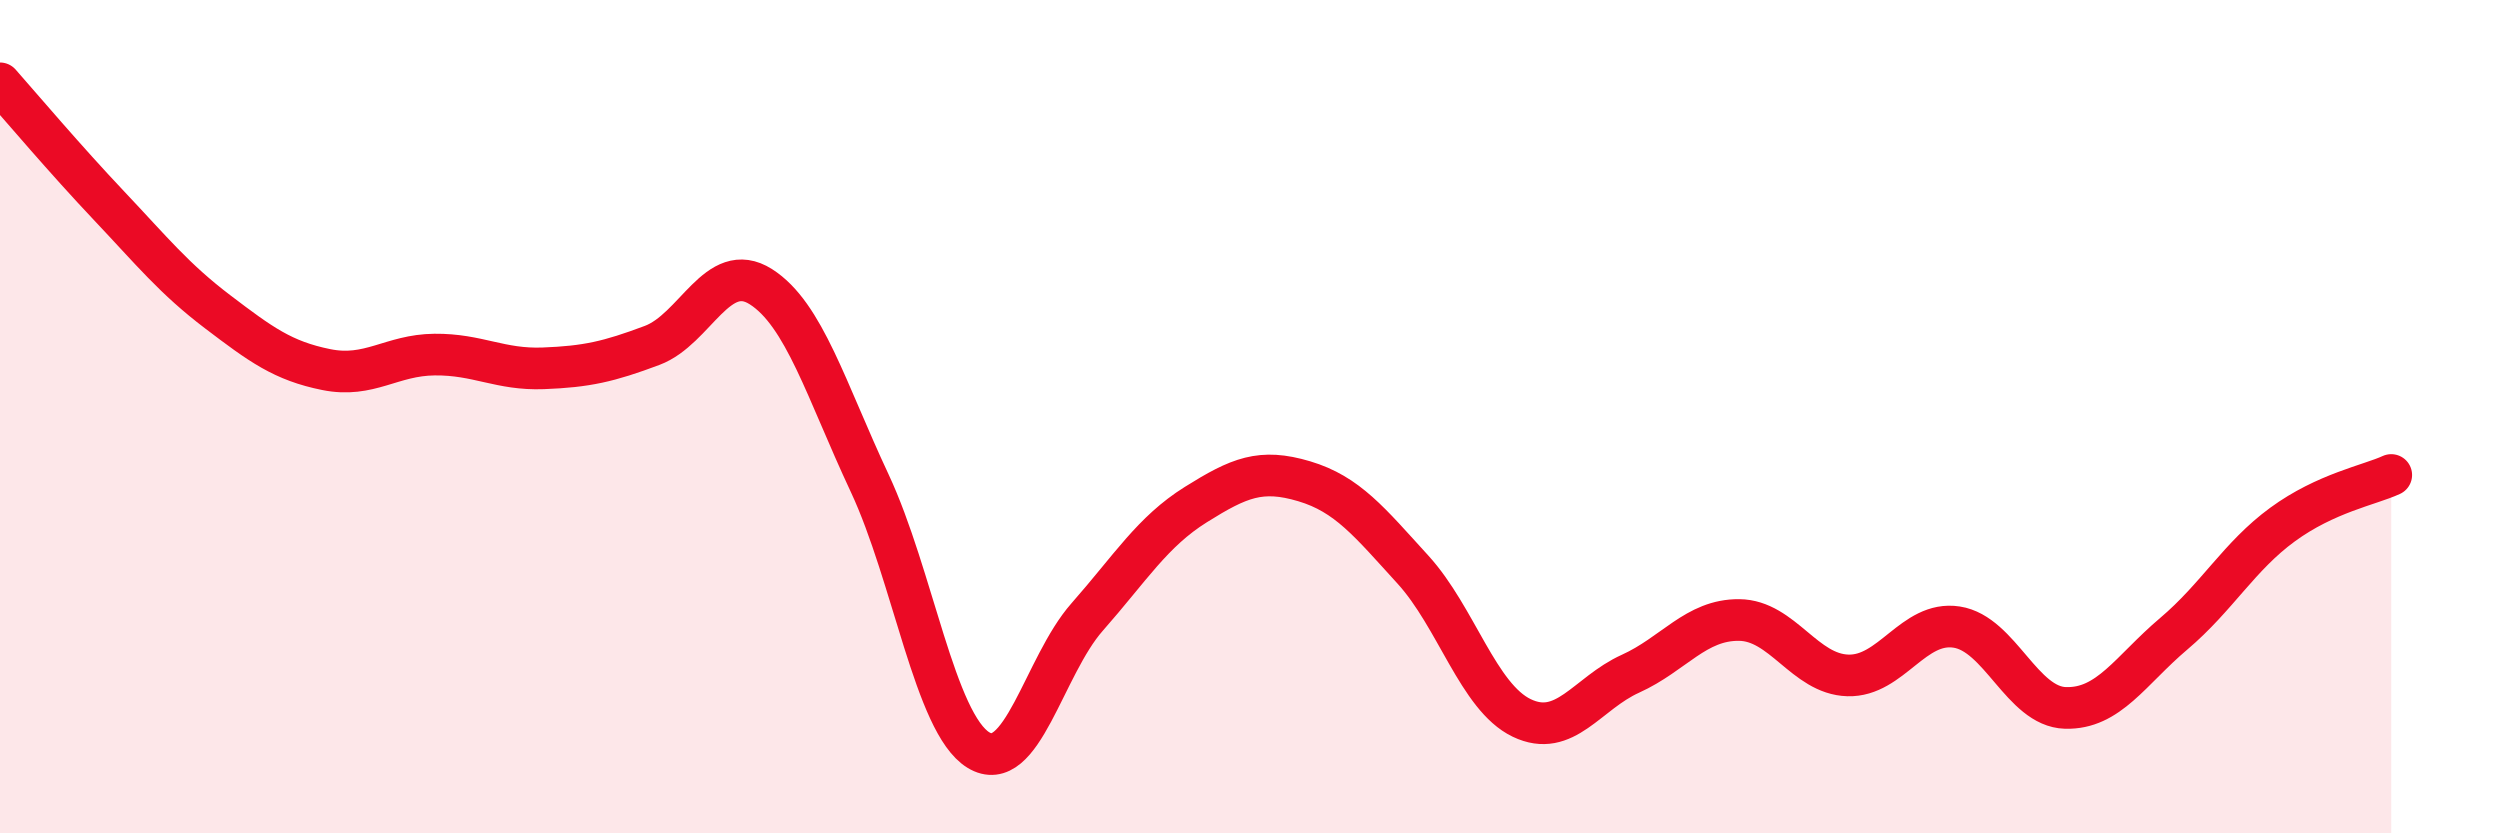
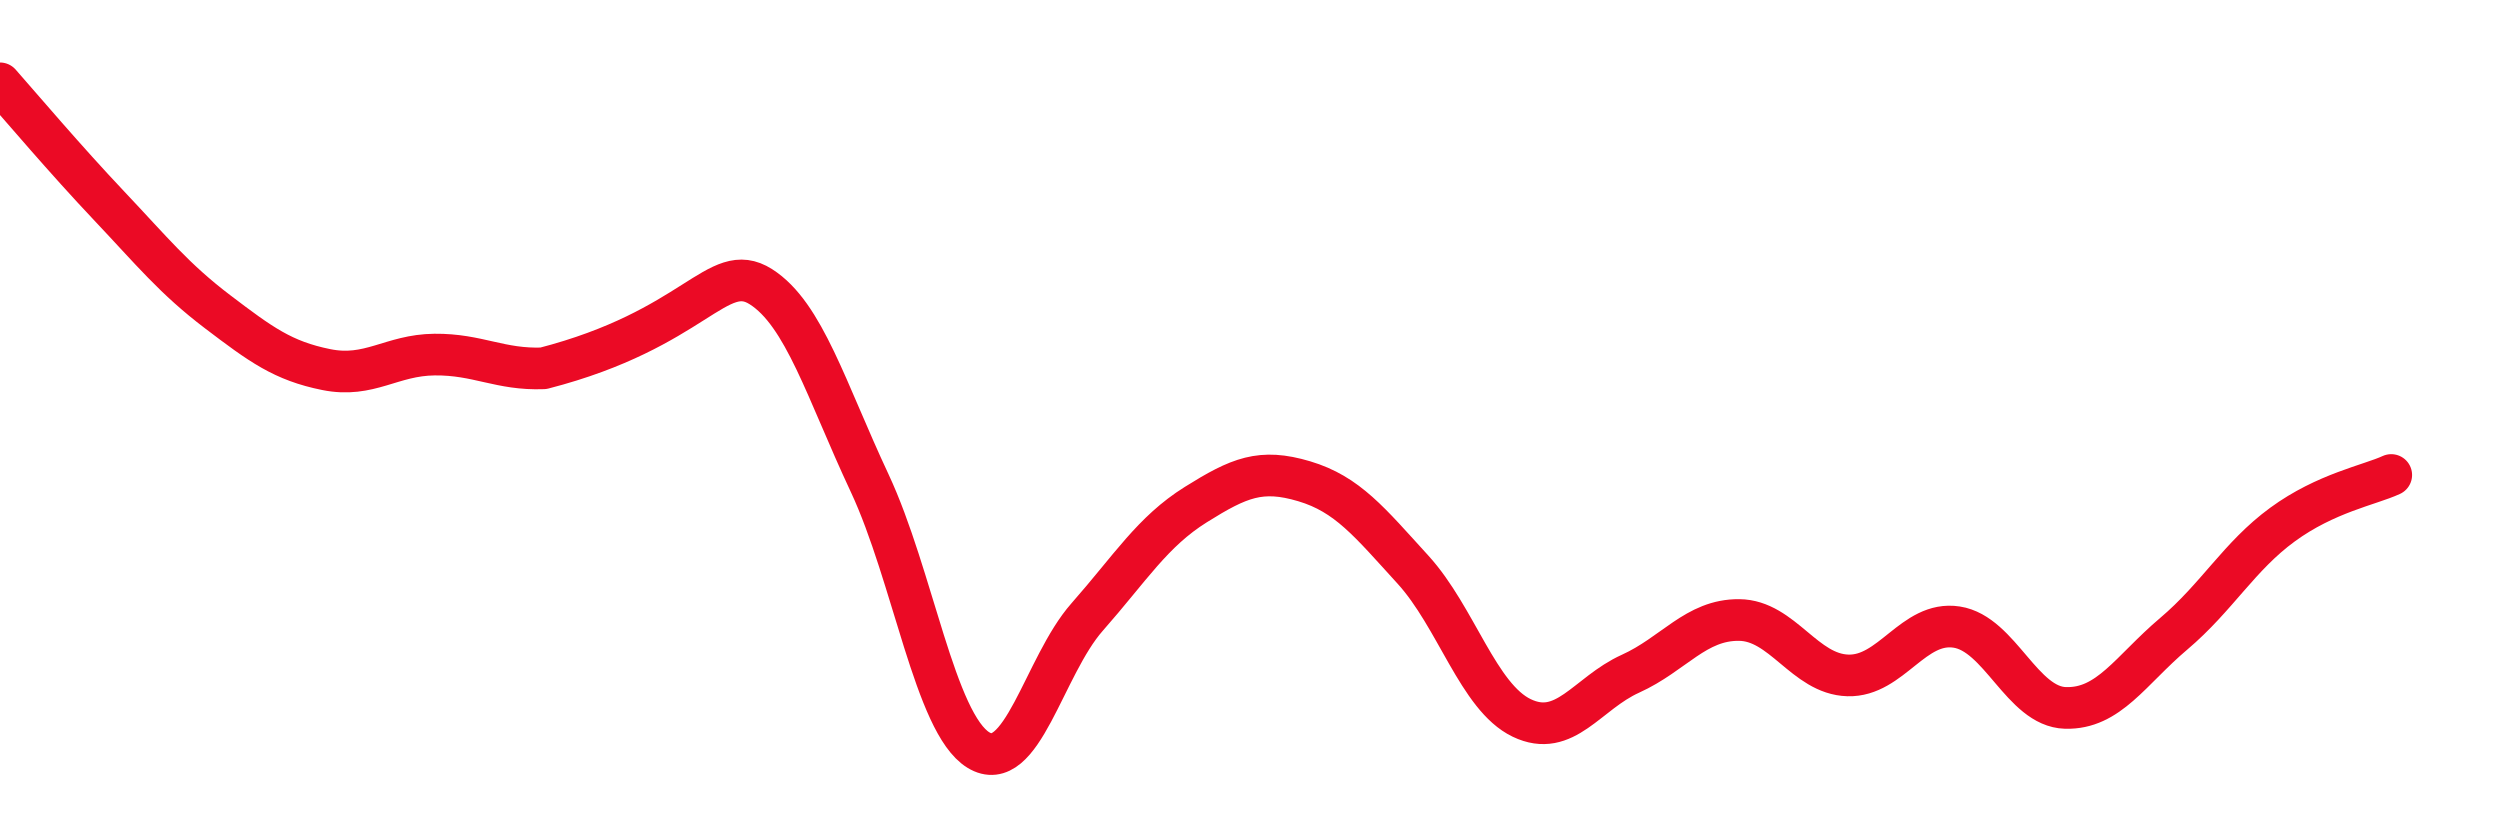
<svg xmlns="http://www.w3.org/2000/svg" width="60" height="20" viewBox="0 0 60 20">
-   <path d="M 0,2 C 0.52,2.59 1.57,3.83 2.61,4.93 C 3.65,6.03 4.18,6.69 5.22,7.48 C 6.26,8.27 6.79,8.66 7.83,8.87 C 8.87,9.08 9.39,8.52 10.43,8.51 C 11.47,8.5 12,8.88 13.04,8.84 C 14.08,8.8 14.61,8.68 15.65,8.29 C 16.69,7.9 17.22,6.22 18.26,6.88 C 19.3,7.54 19.83,9.37 20.87,11.59 C 21.91,13.81 22.44,17.36 23.48,18 C 24.52,18.64 25.05,15.99 26.09,14.81 C 27.13,13.63 27.66,12.76 28.7,12.11 C 29.74,11.46 30.26,11.24 31.3,11.55 C 32.34,11.86 32.87,12.53 33.91,13.67 C 34.95,14.81 35.48,16.73 36.52,17.23 C 37.56,17.73 38.09,16.64 39.13,16.17 C 40.17,15.7 40.7,14.87 41.74,14.88 C 42.78,14.89 43.31,16.18 44.35,16.21 C 45.39,16.24 45.92,14.89 46.96,15.05 C 48,15.21 48.53,16.96 49.57,16.99 C 50.61,17.02 51.13,16.09 52.17,15.21 C 53.21,14.33 53.74,13.35 54.78,12.59 C 55.82,11.83 56.87,11.64 57.39,11.4L57.39 20L0 20Z" fill="#EB0A25" opacity="0.1" stroke-linecap="round" stroke-linejoin="round" />
-   <path d="M 0,2 C 0.52,2.59 1.57,3.83 2.61,4.93 C 3.65,6.03 4.18,6.69 5.22,7.48 C 6.26,8.27 6.79,8.66 7.83,8.87 C 8.87,9.08 9.39,8.52 10.43,8.51 C 11.47,8.5 12,8.88 13.04,8.84 C 14.08,8.8 14.61,8.68 15.65,8.29 C 16.69,7.9 17.22,6.22 18.26,6.88 C 19.3,7.54 19.83,9.37 20.87,11.59 C 21.91,13.81 22.44,17.36 23.48,18 C 24.52,18.64 25.05,15.99 26.09,14.81 C 27.13,13.63 27.66,12.76 28.7,12.11 C 29.74,11.46 30.26,11.24 31.3,11.55 C 32.34,11.86 32.87,12.53 33.91,13.67 C 34.95,14.81 35.48,16.73 36.52,17.23 C 37.56,17.73 38.09,16.64 39.13,16.17 C 40.17,15.7 40.7,14.87 41.74,14.88 C 42.78,14.89 43.31,16.18 44.35,16.21 C 45.39,16.24 45.92,14.89 46.96,15.05 C 48,15.21 48.53,16.96 49.57,16.99 C 50.61,17.02 51.13,16.09 52.17,15.21 C 53.21,14.33 53.74,13.35 54.78,12.59 C 55.82,11.83 56.87,11.64 57.39,11.4" stroke="#EB0A25" stroke-width="1" fill="none" stroke-linecap="round" stroke-linejoin="round" />
+   <path d="M 0,2 C 0.52,2.59 1.57,3.83 2.61,4.93 C 3.65,6.03 4.18,6.69 5.22,7.48 C 6.26,8.27 6.79,8.66 7.83,8.87 C 8.87,9.08 9.39,8.52 10.43,8.51 C 11.47,8.5 12,8.88 13.04,8.84 C 16.69,7.9 17.22,6.22 18.26,6.88 C 19.3,7.54 19.83,9.37 20.87,11.59 C 21.91,13.81 22.44,17.36 23.48,18 C 24.52,18.64 25.05,15.99 26.09,14.81 C 27.13,13.63 27.66,12.76 28.7,12.11 C 29.74,11.46 30.26,11.24 31.3,11.55 C 32.34,11.86 32.87,12.53 33.91,13.67 C 34.95,14.81 35.48,16.73 36.52,17.23 C 37.56,17.73 38.09,16.64 39.13,16.17 C 40.17,15.7 40.7,14.87 41.74,14.88 C 42.78,14.89 43.31,16.18 44.35,16.21 C 45.39,16.24 45.92,14.89 46.96,15.05 C 48,15.21 48.53,16.96 49.57,16.99 C 50.61,17.02 51.13,16.09 52.17,15.21 C 53.21,14.33 53.74,13.35 54.78,12.59 C 55.82,11.83 56.87,11.64 57.39,11.4" stroke="#EB0A25" stroke-width="1" fill="none" stroke-linecap="round" stroke-linejoin="round" />
</svg>